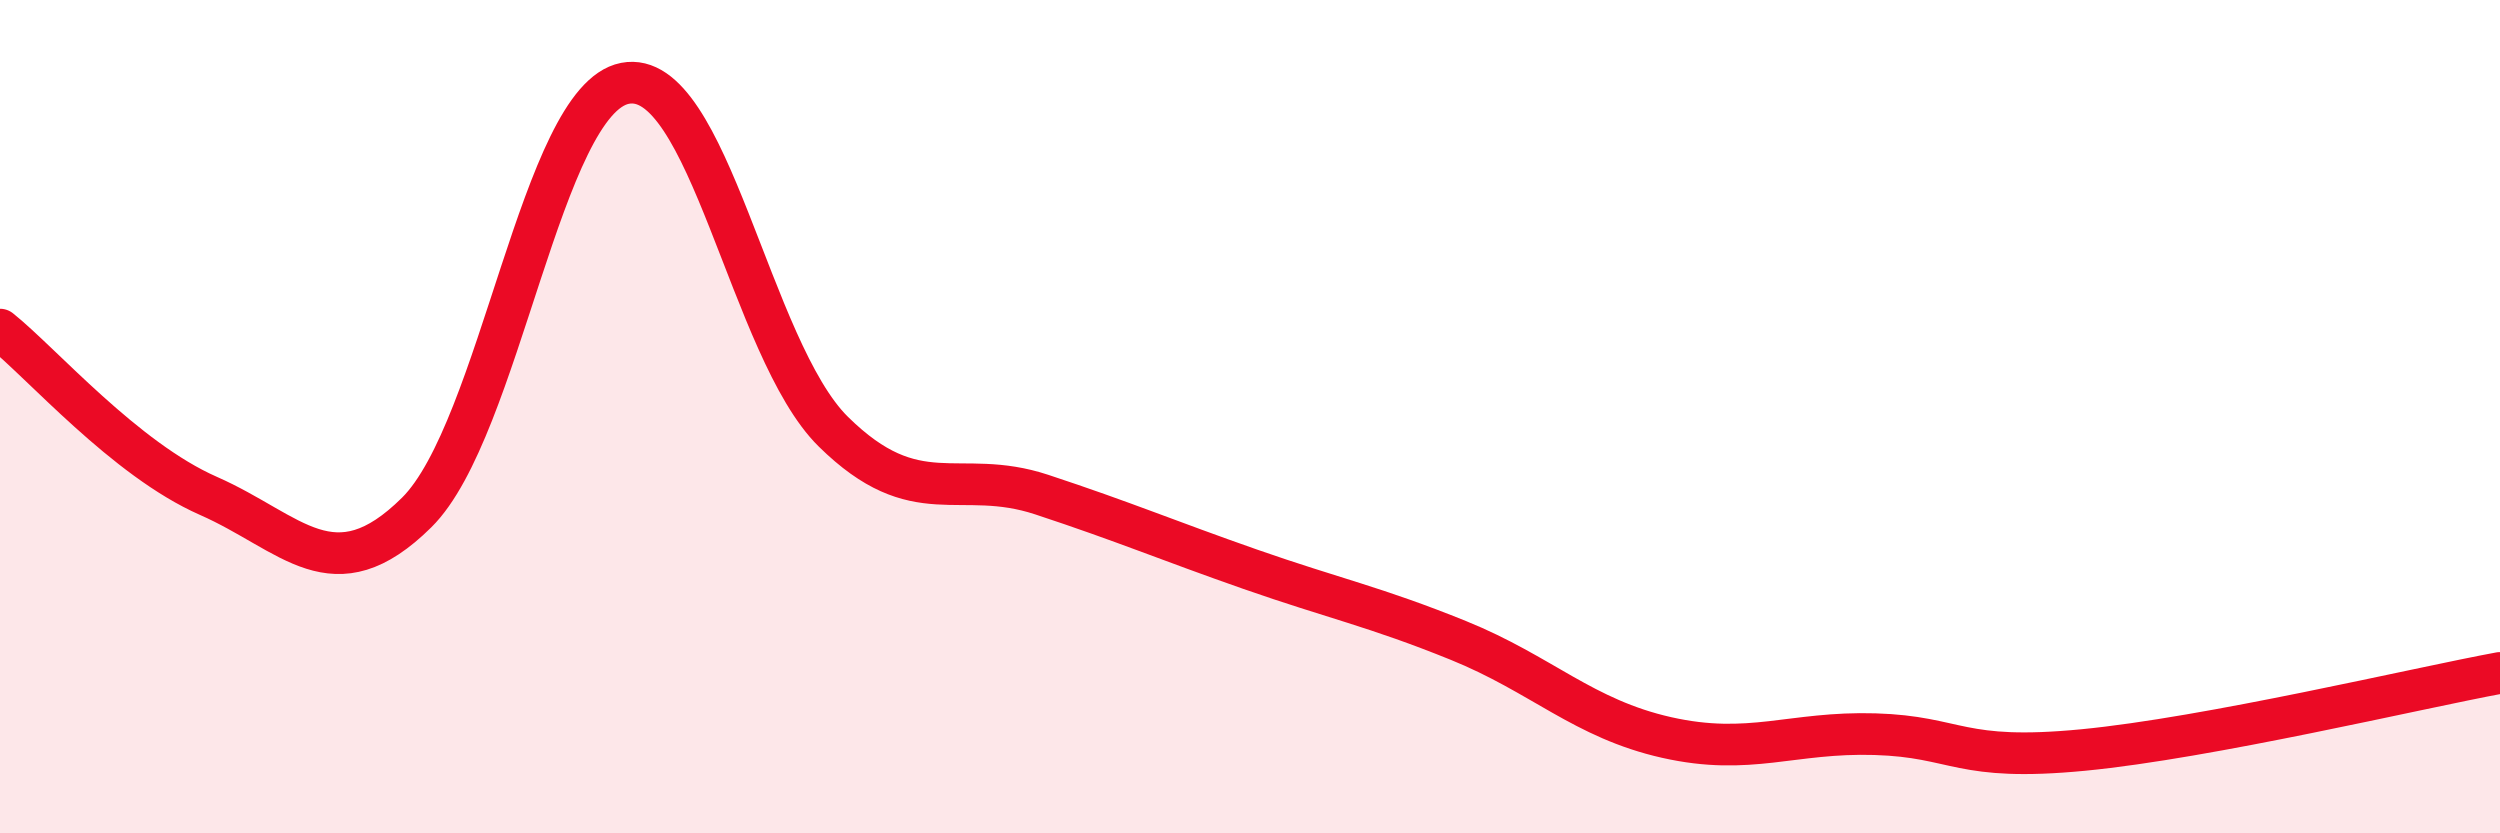
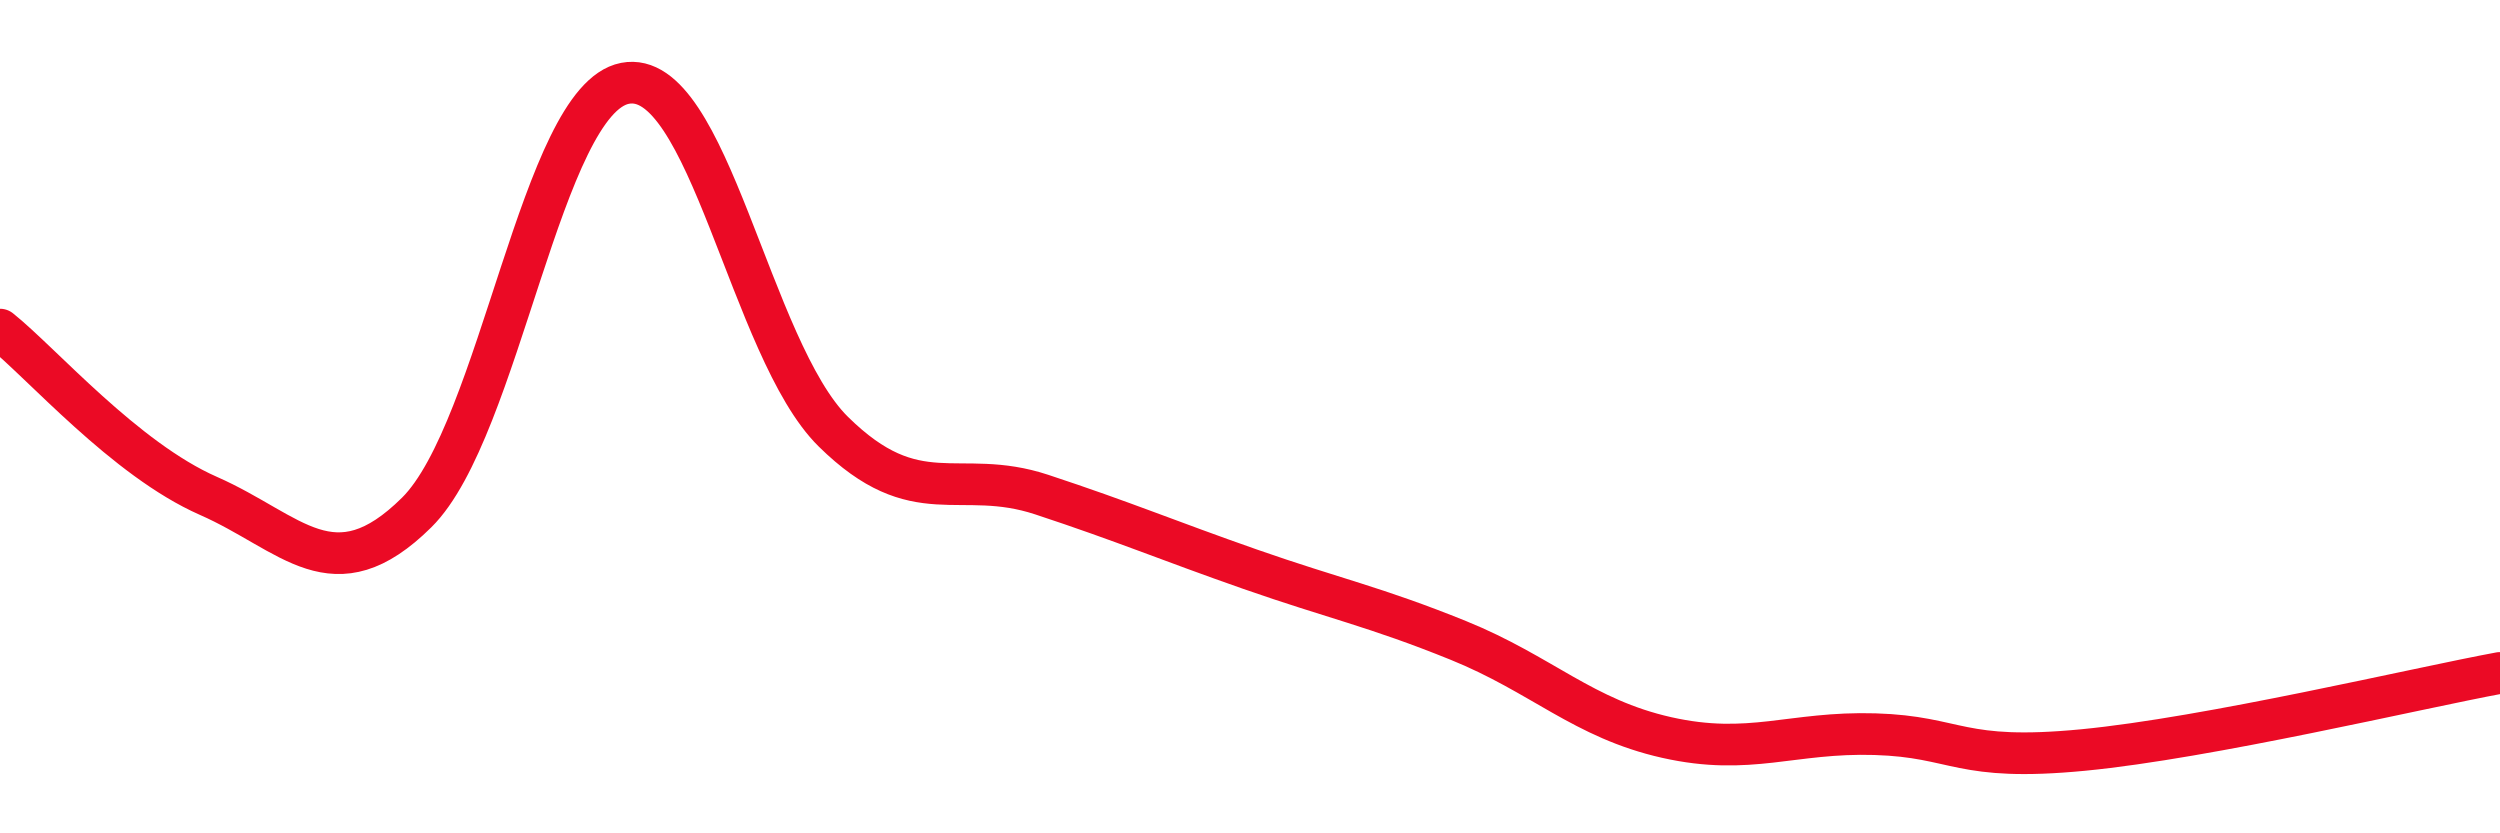
<svg xmlns="http://www.w3.org/2000/svg" width="60" height="20" viewBox="0 0 60 20">
-   <path d="M 0,7.91 C 1,8.71 3,11.02 5,11.9 C 7,12.78 8,14.28 10,12.3 C 12,10.32 13,2.39 15,2 C 17,1.61 18,8.39 20,10.36 C 22,12.33 23,11.21 25,11.87 C 27,12.53 28,12.96 30,13.66 C 32,14.36 33,14.56 35,15.37 C 37,16.18 38,17.25 40,17.7 C 42,18.15 43,17.56 45,17.62 C 47,17.68 47,18.29 50,18 C 53,17.71 58,16.52 60,16.15L60 20L0 20Z" fill="#EB0A25" opacity="0.1" stroke-linecap="round" stroke-linejoin="round" />
  <path d="M 0,7.91 C 1,8.71 3,11.02 5,11.9 C 7,12.78 8,14.28 10,12.3 C 12,10.32 13,2.39 15,2 C 17,1.61 18,8.39 20,10.36 C 22,12.33 23,11.21 25,11.87 C 27,12.53 28,12.96 30,13.66 C 32,14.36 33,14.56 35,15.37 C 37,16.18 38,17.25 40,17.7 C 42,18.15 43,17.56 45,17.62 C 47,17.68 47,18.29 50,18 C 53,17.71 58,16.52 60,16.15" stroke="#EB0A25" stroke-width="1" fill="none" stroke-linecap="round" stroke-linejoin="round" />
</svg>